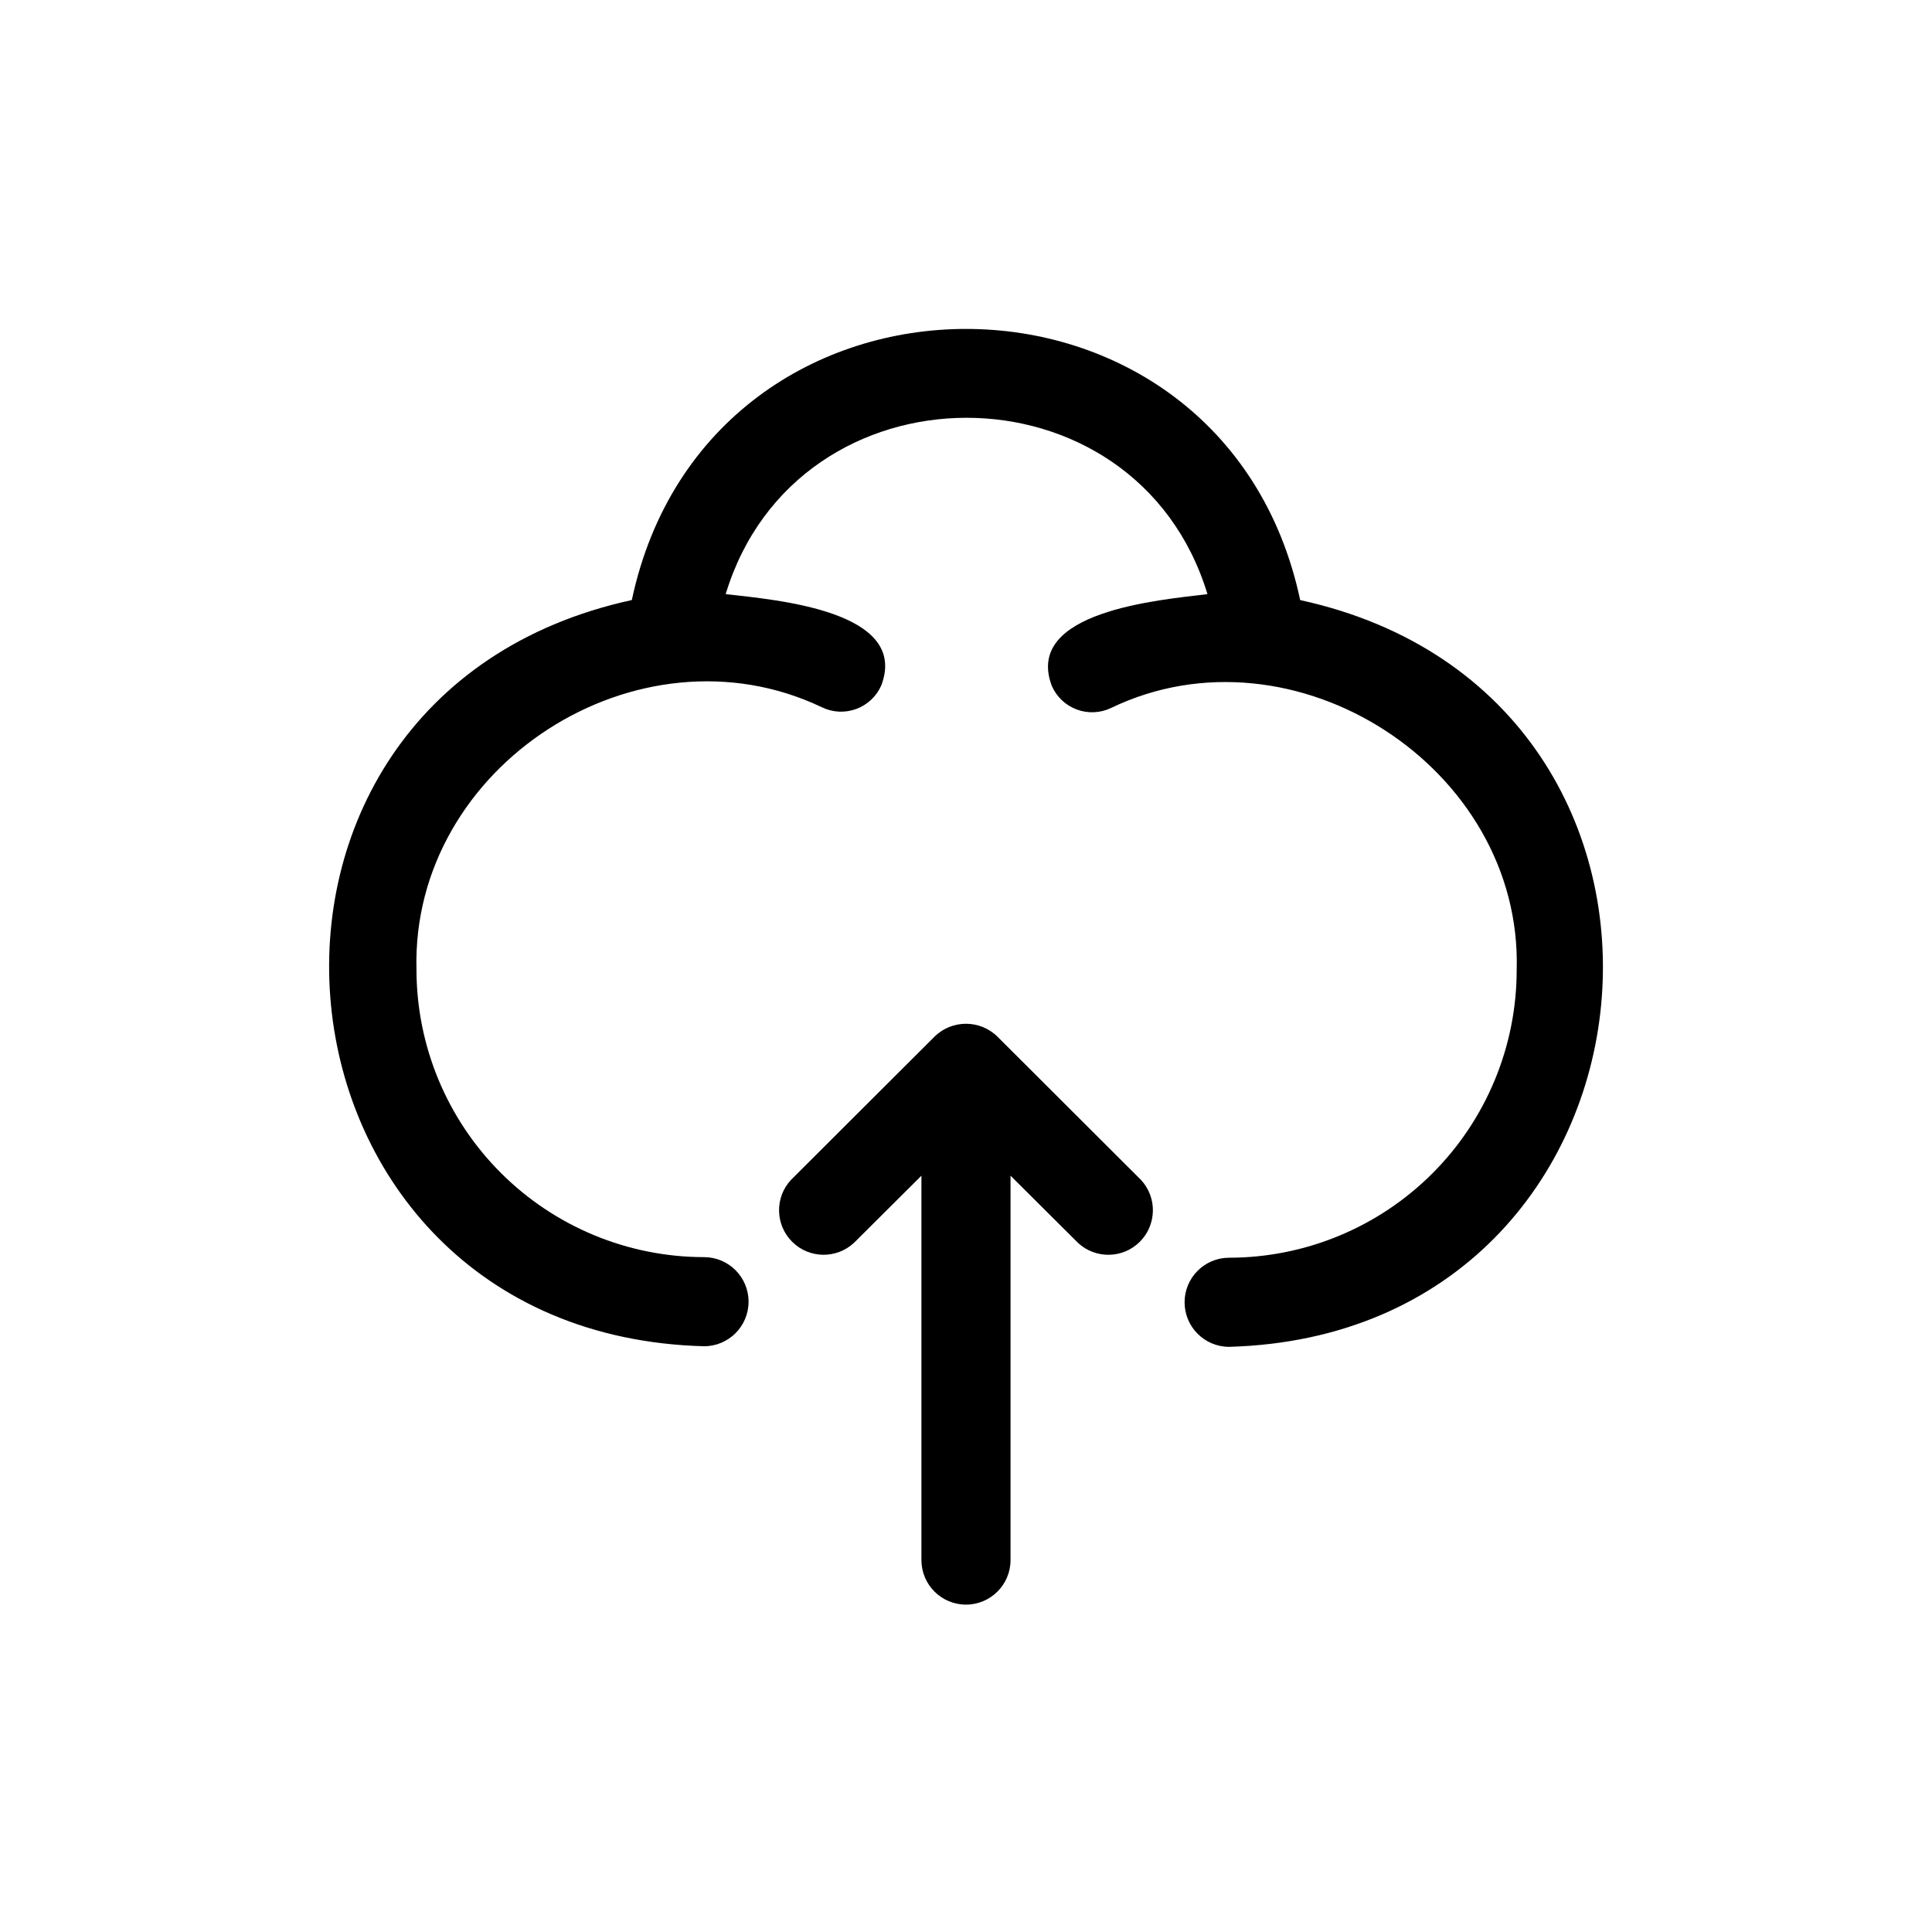
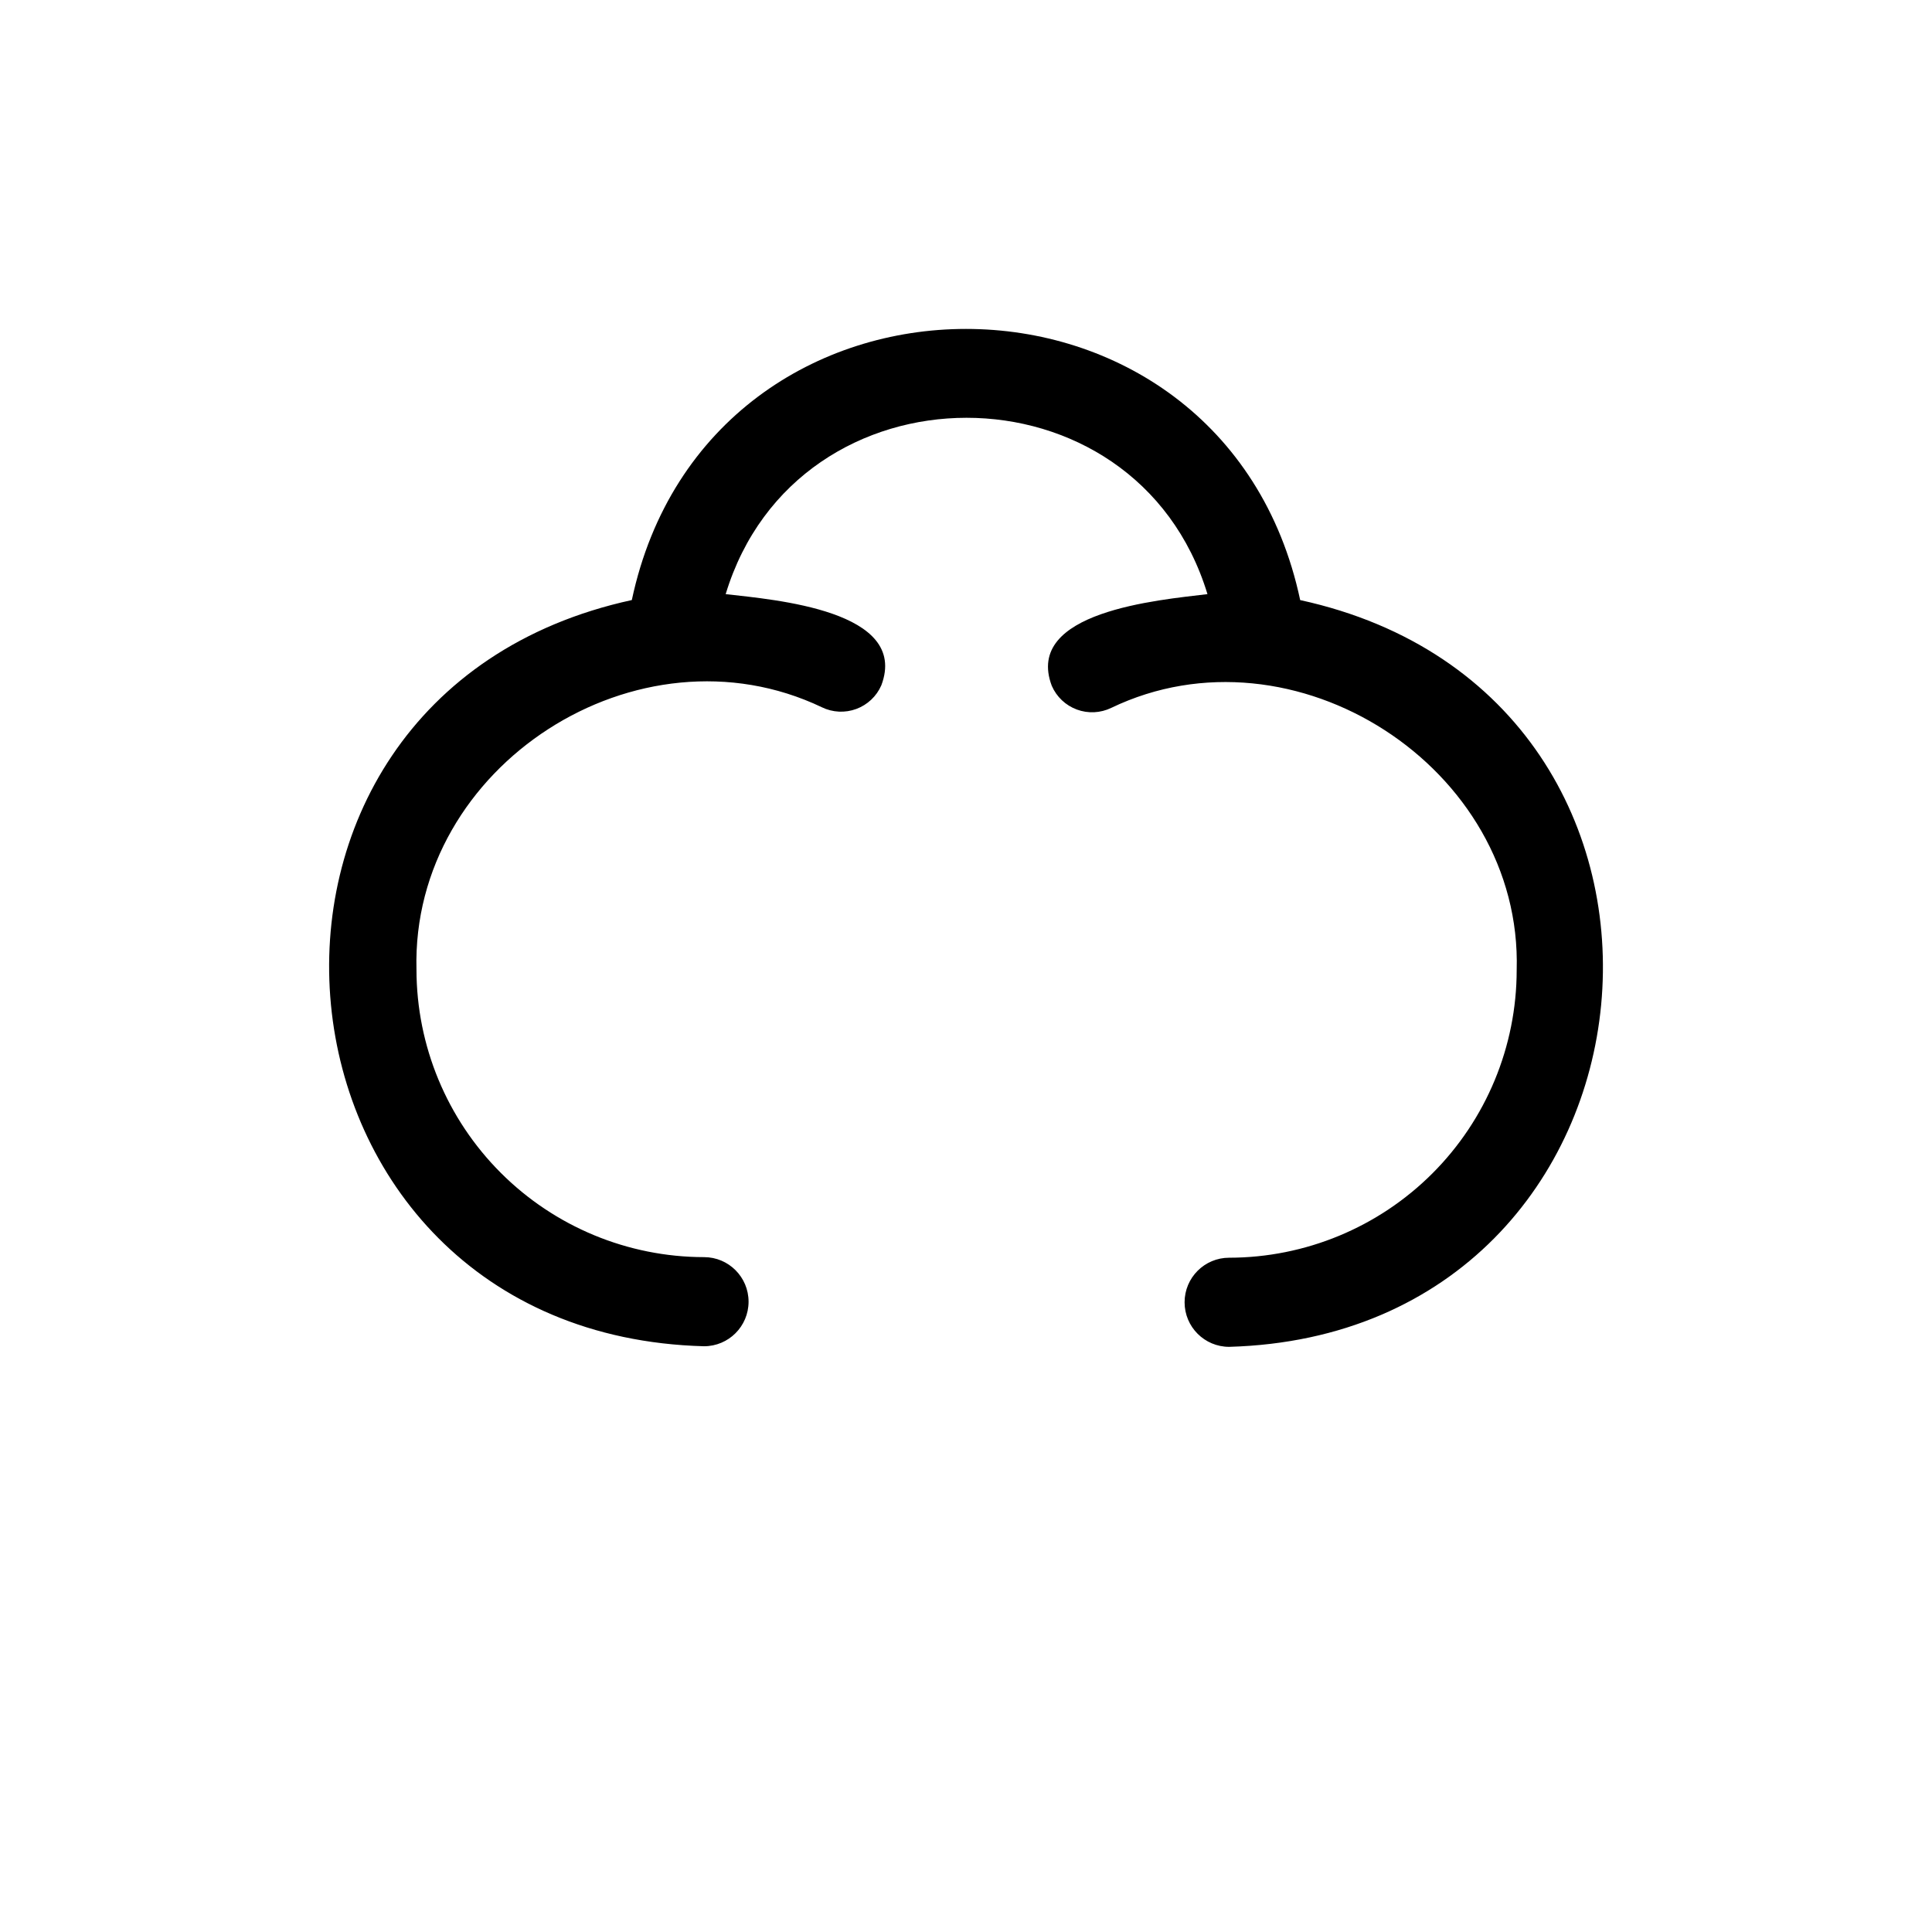
<svg xmlns="http://www.w3.org/2000/svg" fill="#000000" width="800px" height="800px" version="1.1" viewBox="144 144 512 512">
  <g>
    <path d="m488.56 303.02c-20.387-95.801-156.73-95.801-177.12 0-117.53 25.582-101.47 194.52 19.129 197.75 6.523 0 11.809-5.289 11.809-11.809 0-6.523-5.285-11.809-11.809-11.809-20.203-0.02-39.574-8.055-53.859-22.344-14.285-14.285-22.32-33.652-22.34-53.859-1.418-54.082 58.805-92.734 107.45-69.512v0.004c2.852 1.379 6.141 1.535 9.109 0.438 2.973-1.102 5.367-3.359 6.633-6.262 7.477-19.836-28.262-22.672-41.25-24.168 18.895-62.27 108.71-62.348 127.68 0-12.91 1.574-48.727 4.566-41.25 24.324h0.004c1.266 2.902 3.66 5.164 6.633 6.262 2.969 1.098 6.258 0.941 9.109-0.438 48.336-23.223 109.03 15.742 107.45 69.512-0.02 20.203-8.055 39.574-22.34 53.859-14.289 14.285-33.656 22.32-53.859 22.34-6.523 0-11.809 5.289-11.809 11.809 0 6.523 5.285 11.809 11.809 11.809 120.36-3.387 136.26-172.32 18.812-197.9z" />
-     <path d="m408.34 418.73c-4.629-4.562-12.062-4.562-16.691 0l-38.02 37.941c-4.336 4.652-4.207 11.902 0.289 16.402 4.496 4.496 11.746 4.621 16.398 0.289l17.871-17.789v101.86c0 6.523 5.285 11.809 11.809 11.809 6.519 0 11.805-5.285 11.805-11.809v-101.86l17.871 17.789v0.004c4.652 4.332 11.902 4.207 16.398-0.289 4.496-4.5 4.625-11.75 0.289-16.402z" />
  </g>
</svg>